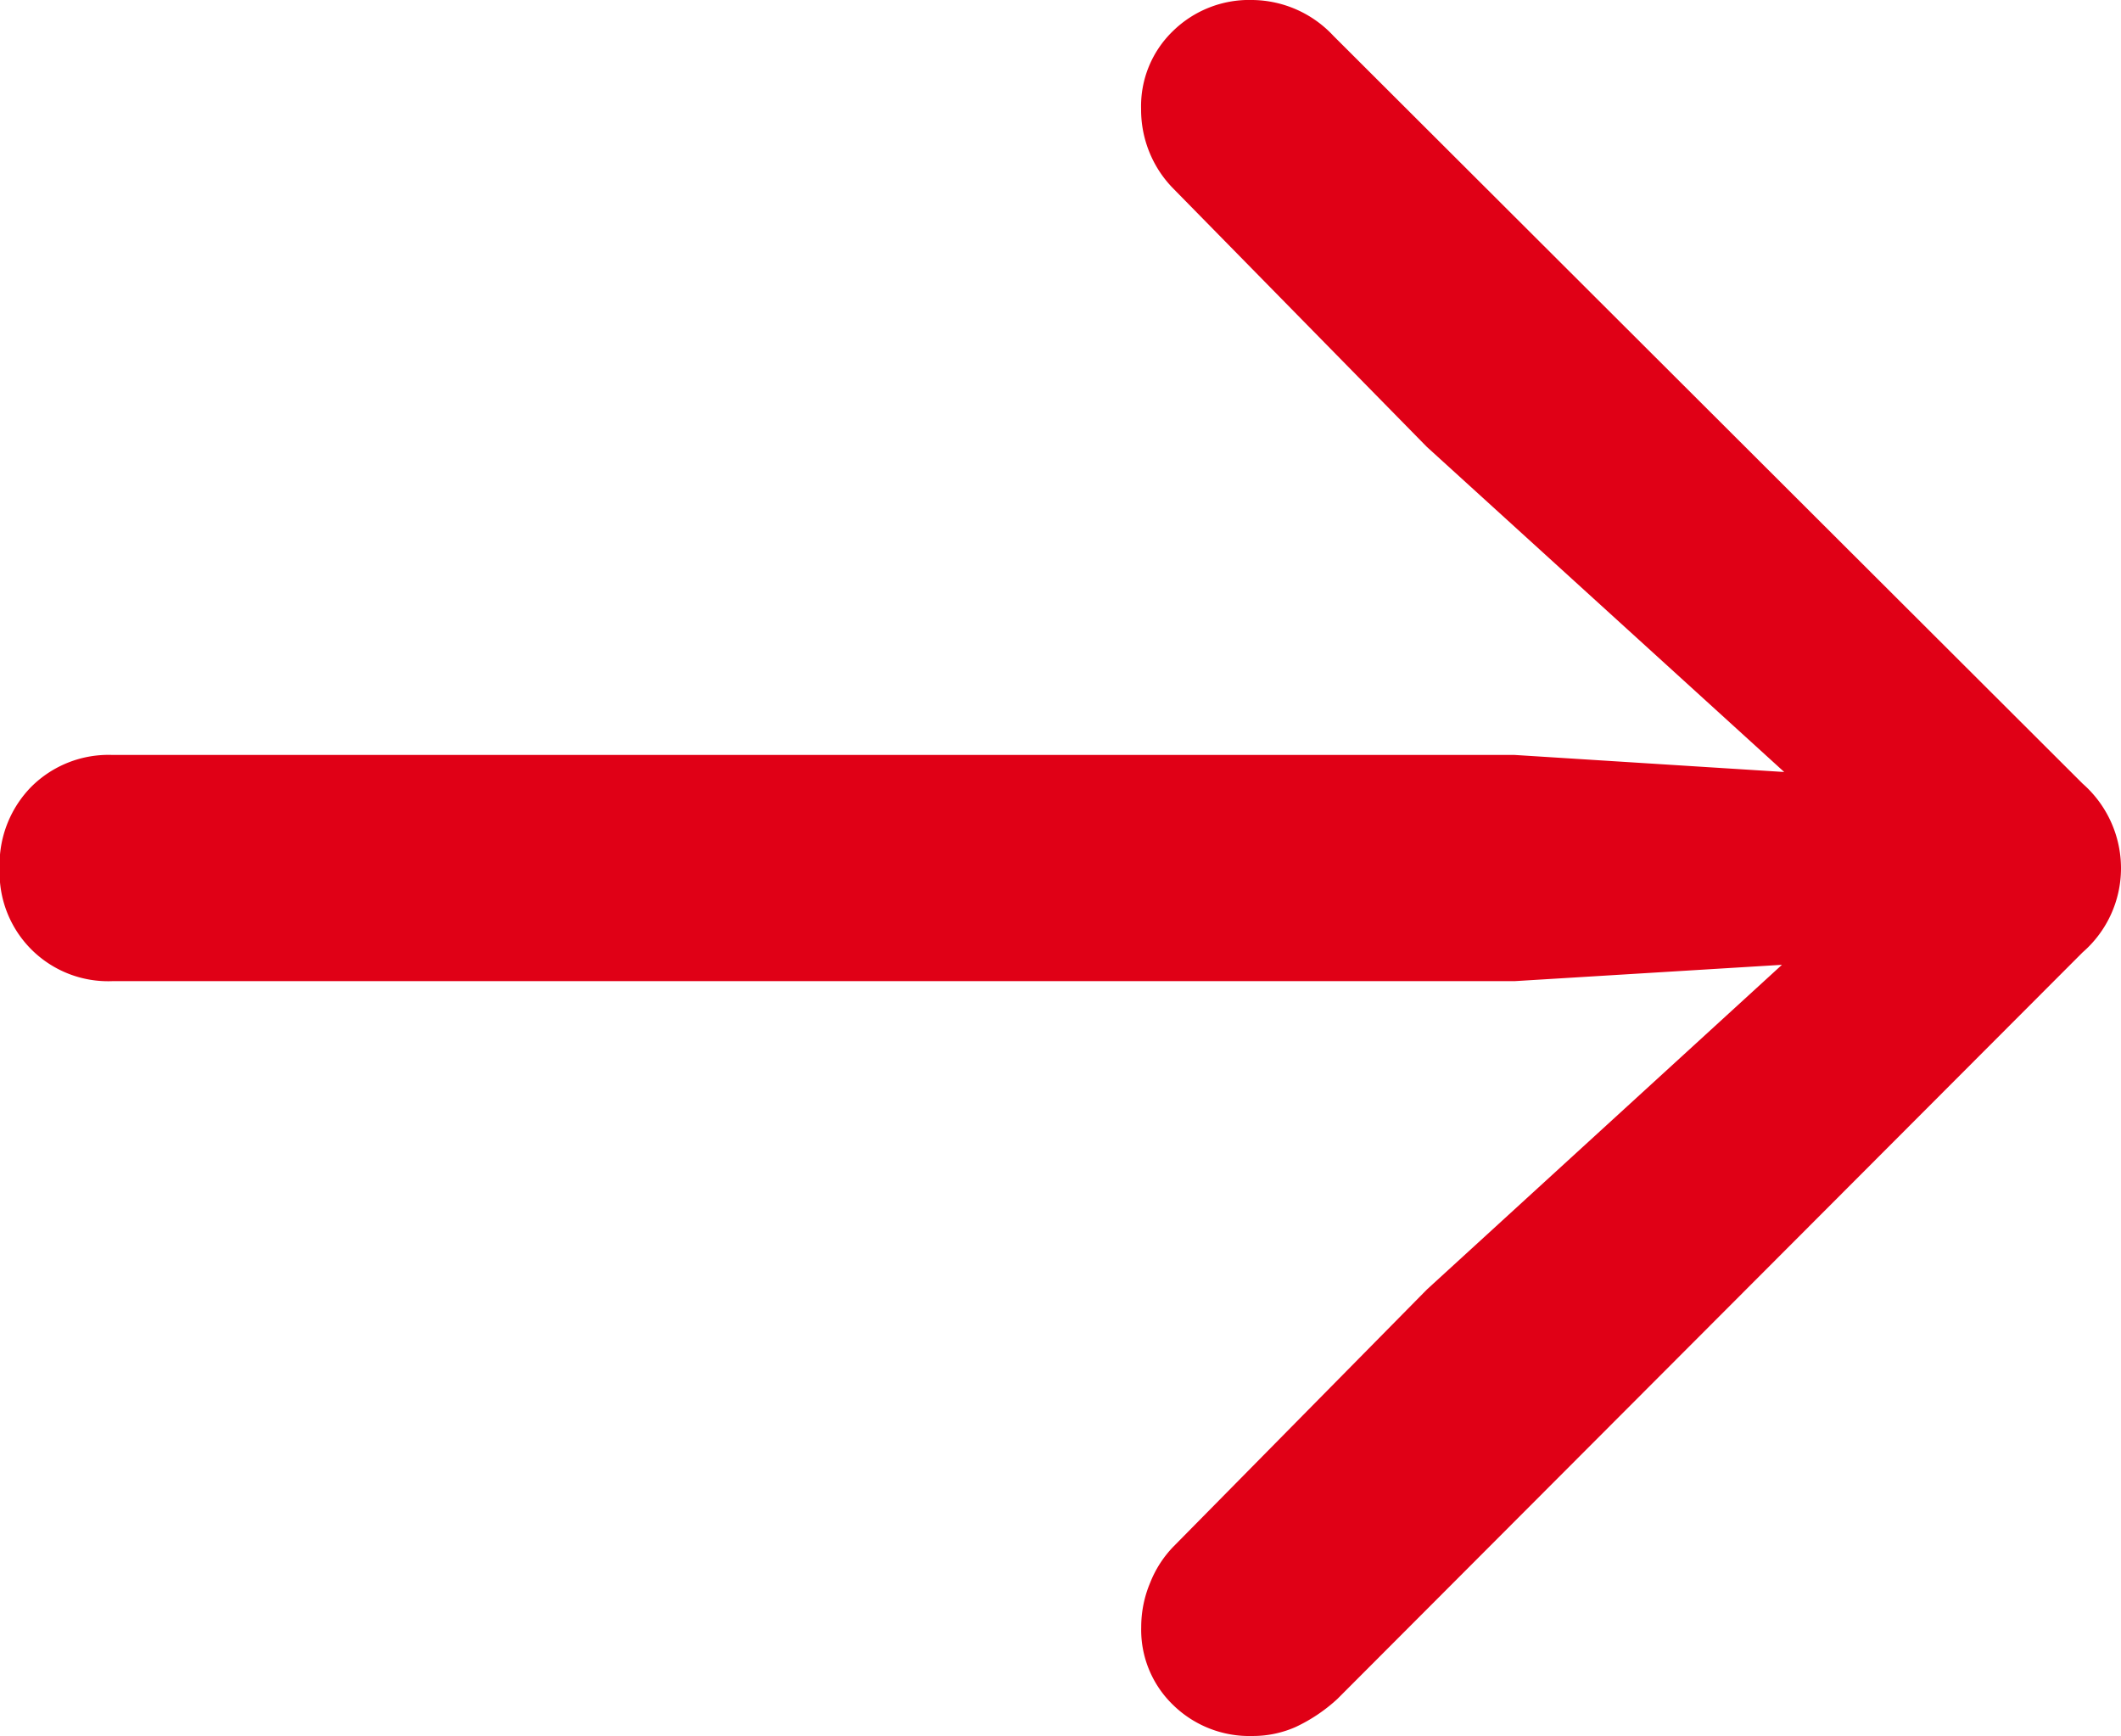
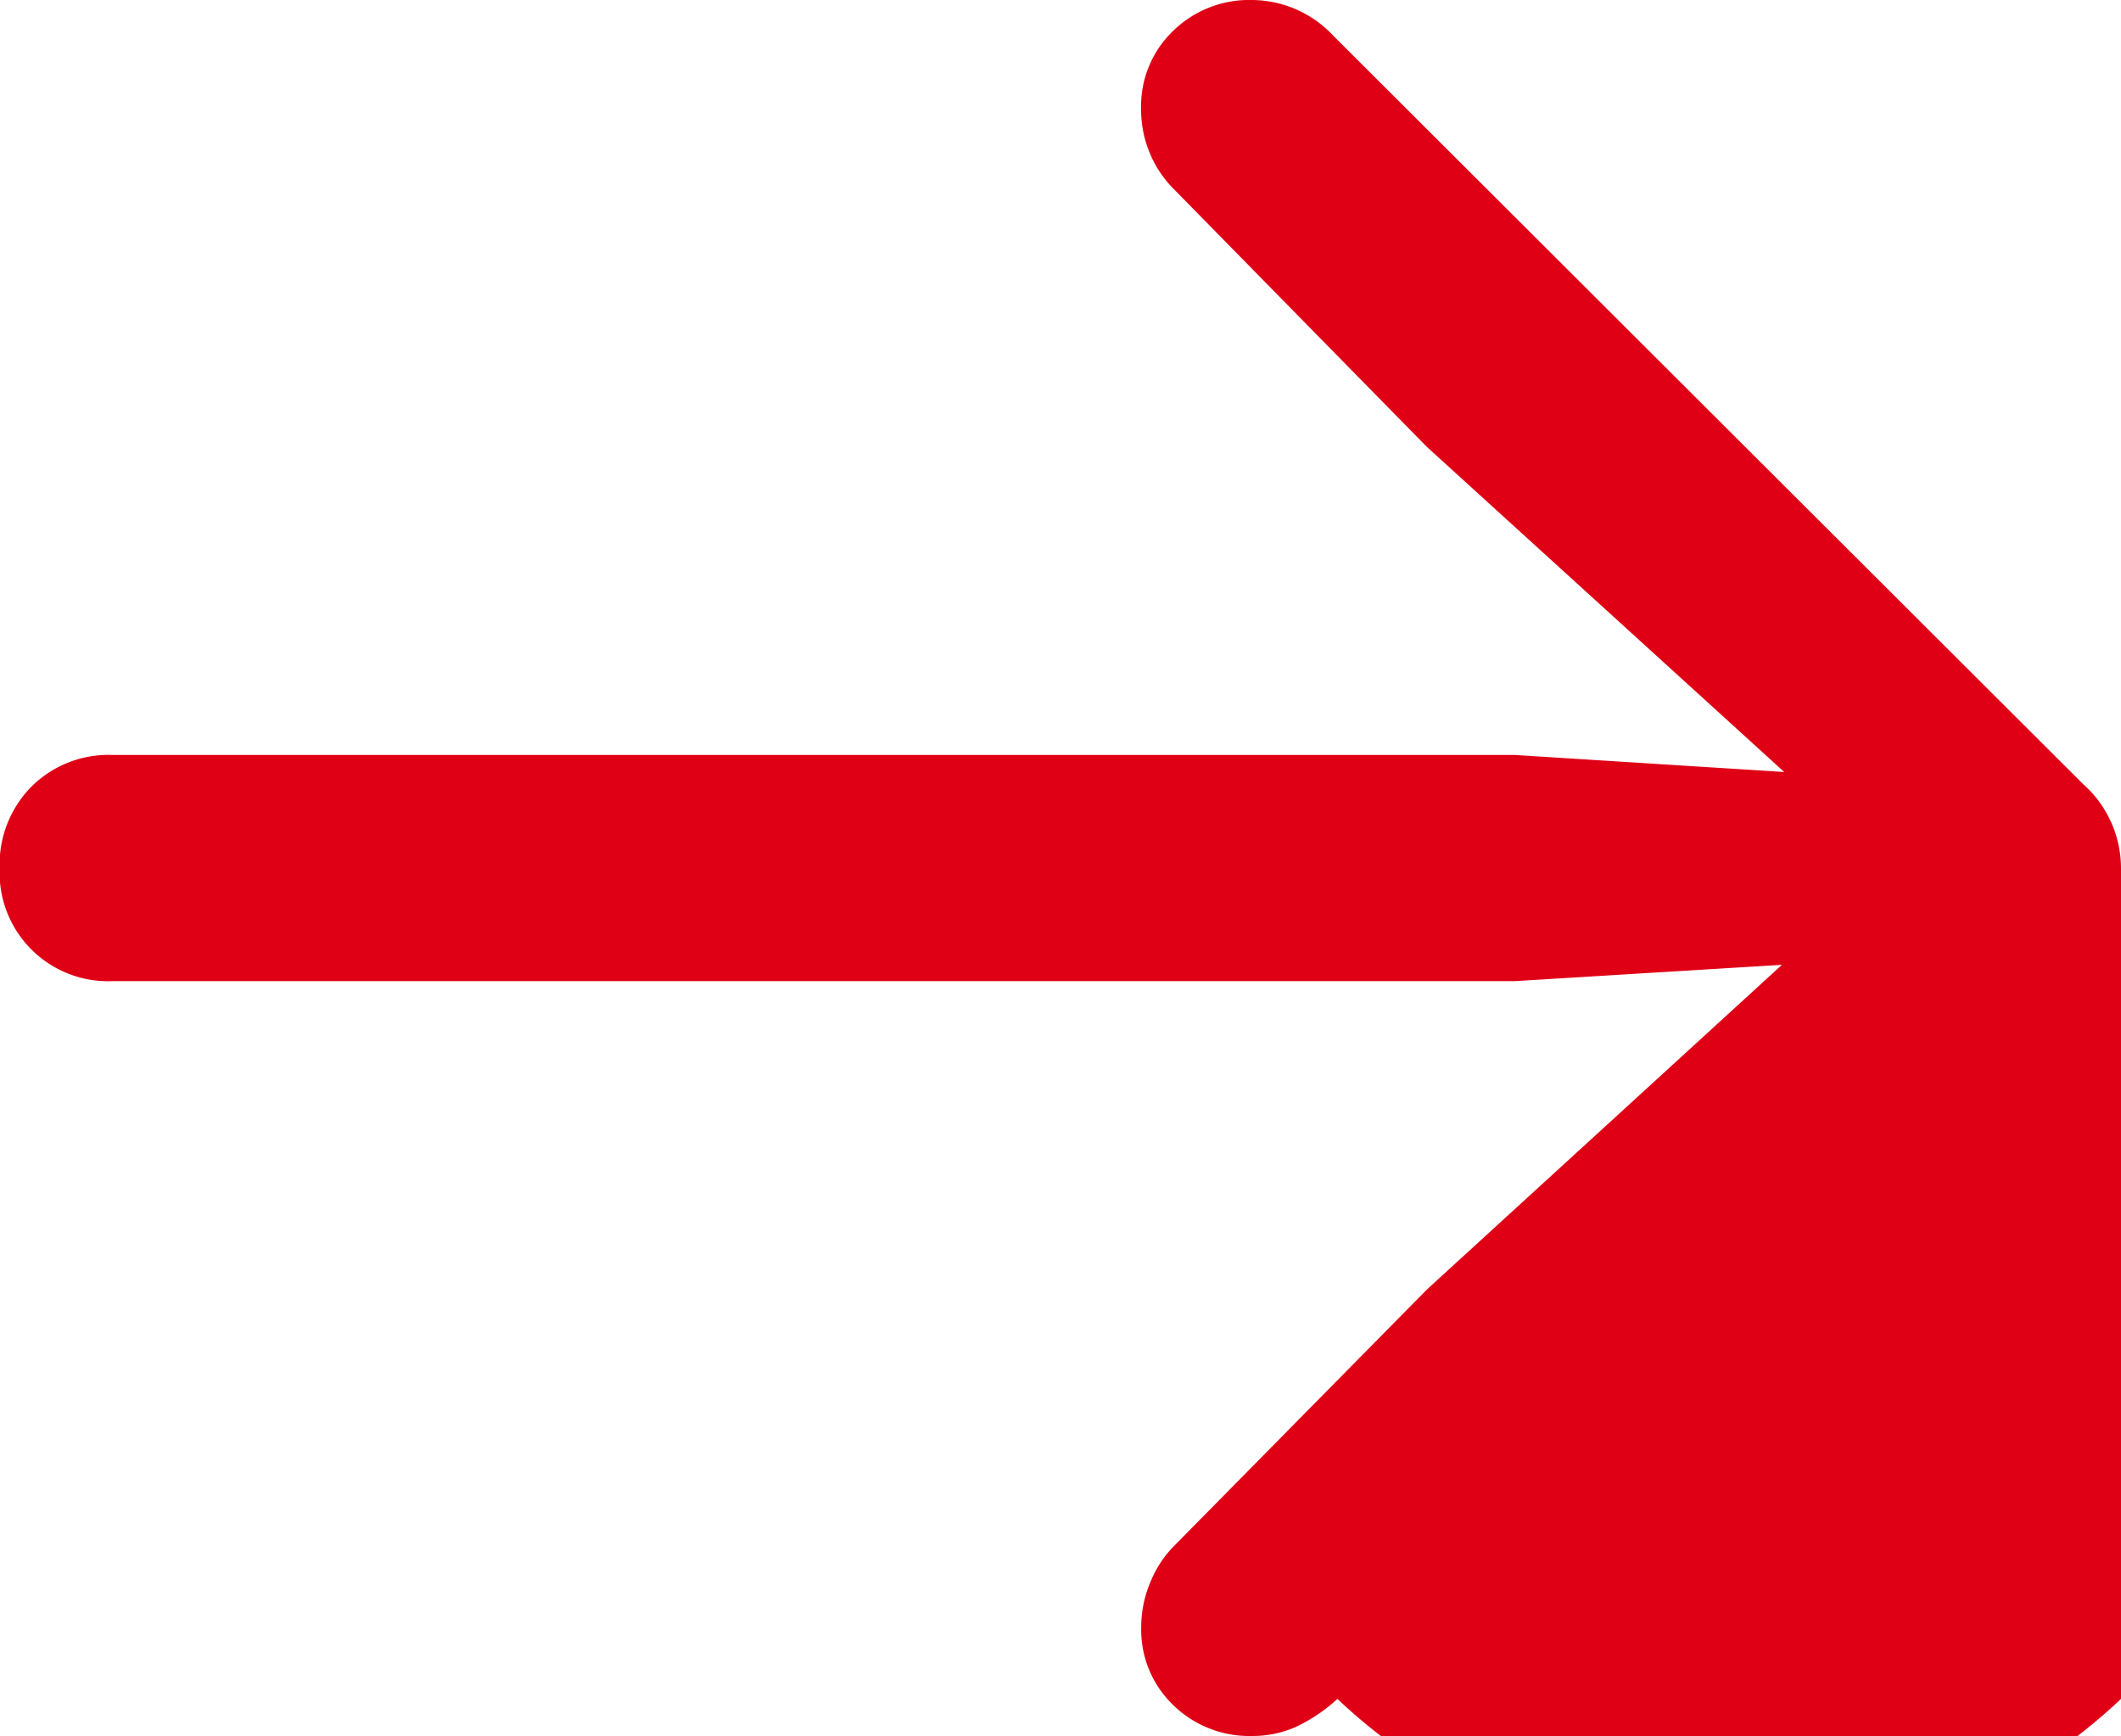
<svg xmlns="http://www.w3.org/2000/svg" width="18.314" height="14.988" viewBox="0 0 18.314 14.988">
-   <path id="Path_11039" data-name="Path 11039" d="M0,7.489a.973.973,0,0,0,.331.733L6.8,14.678a.969.969,0,0,0,.7.31.941.941,0,0,0,.687-.269.9.9,0,0,0,.274-.671.973.973,0,0,0-.077-.387.96.96,0,0,0-.2-.3l-2.19-2.231L2.241,7.716l-.279.547,3.274.207H17.343a.944.944,0,0,0,.7-.274.957.957,0,0,0,.274-.708.937.937,0,0,0-.971-.971H5.237l-3.274.2.279.568,3.75-3.429,2.19-2.221a.947.947,0,0,0,.2-.31A.985.985,0,0,0,8.46.94.9.9,0,0,0,8.186.269.941.941,0,0,0,7.5,0a.911.911,0,0,0-.372.077A1.415,1.415,0,0,0,6.766.32L.331,6.766A.962.962,0,0,0,0,7.489Z" transform="translate(18.314 14.988) rotate(180)" fill="#e00016" />
+   <path id="Path_11039" data-name="Path 11039" d="M0,7.489a.973.973,0,0,0,.331.733L6.8,14.678a.969.969,0,0,0,.7.31.941.941,0,0,0,.687-.269.9.9,0,0,0,.274-.671.973.973,0,0,0-.077-.387.96.96,0,0,0-.2-.3l-2.19-2.231L2.241,7.716l-.279.547,3.274.207H17.343a.944.944,0,0,0,.7-.274.957.957,0,0,0,.274-.708.937.937,0,0,0-.971-.971H5.237l-3.274.2.279.568,3.75-3.429,2.19-2.221a.947.947,0,0,0,.2-.31A.985.985,0,0,0,8.46.94.9.9,0,0,0,8.186.269.941.941,0,0,0,7.5,0a.911.911,0,0,0-.372.077A1.415,1.415,0,0,0,6.766.32A.962.962,0,0,0,0,7.489Z" transform="translate(18.314 14.988) rotate(180)" fill="#e00016" />
</svg>